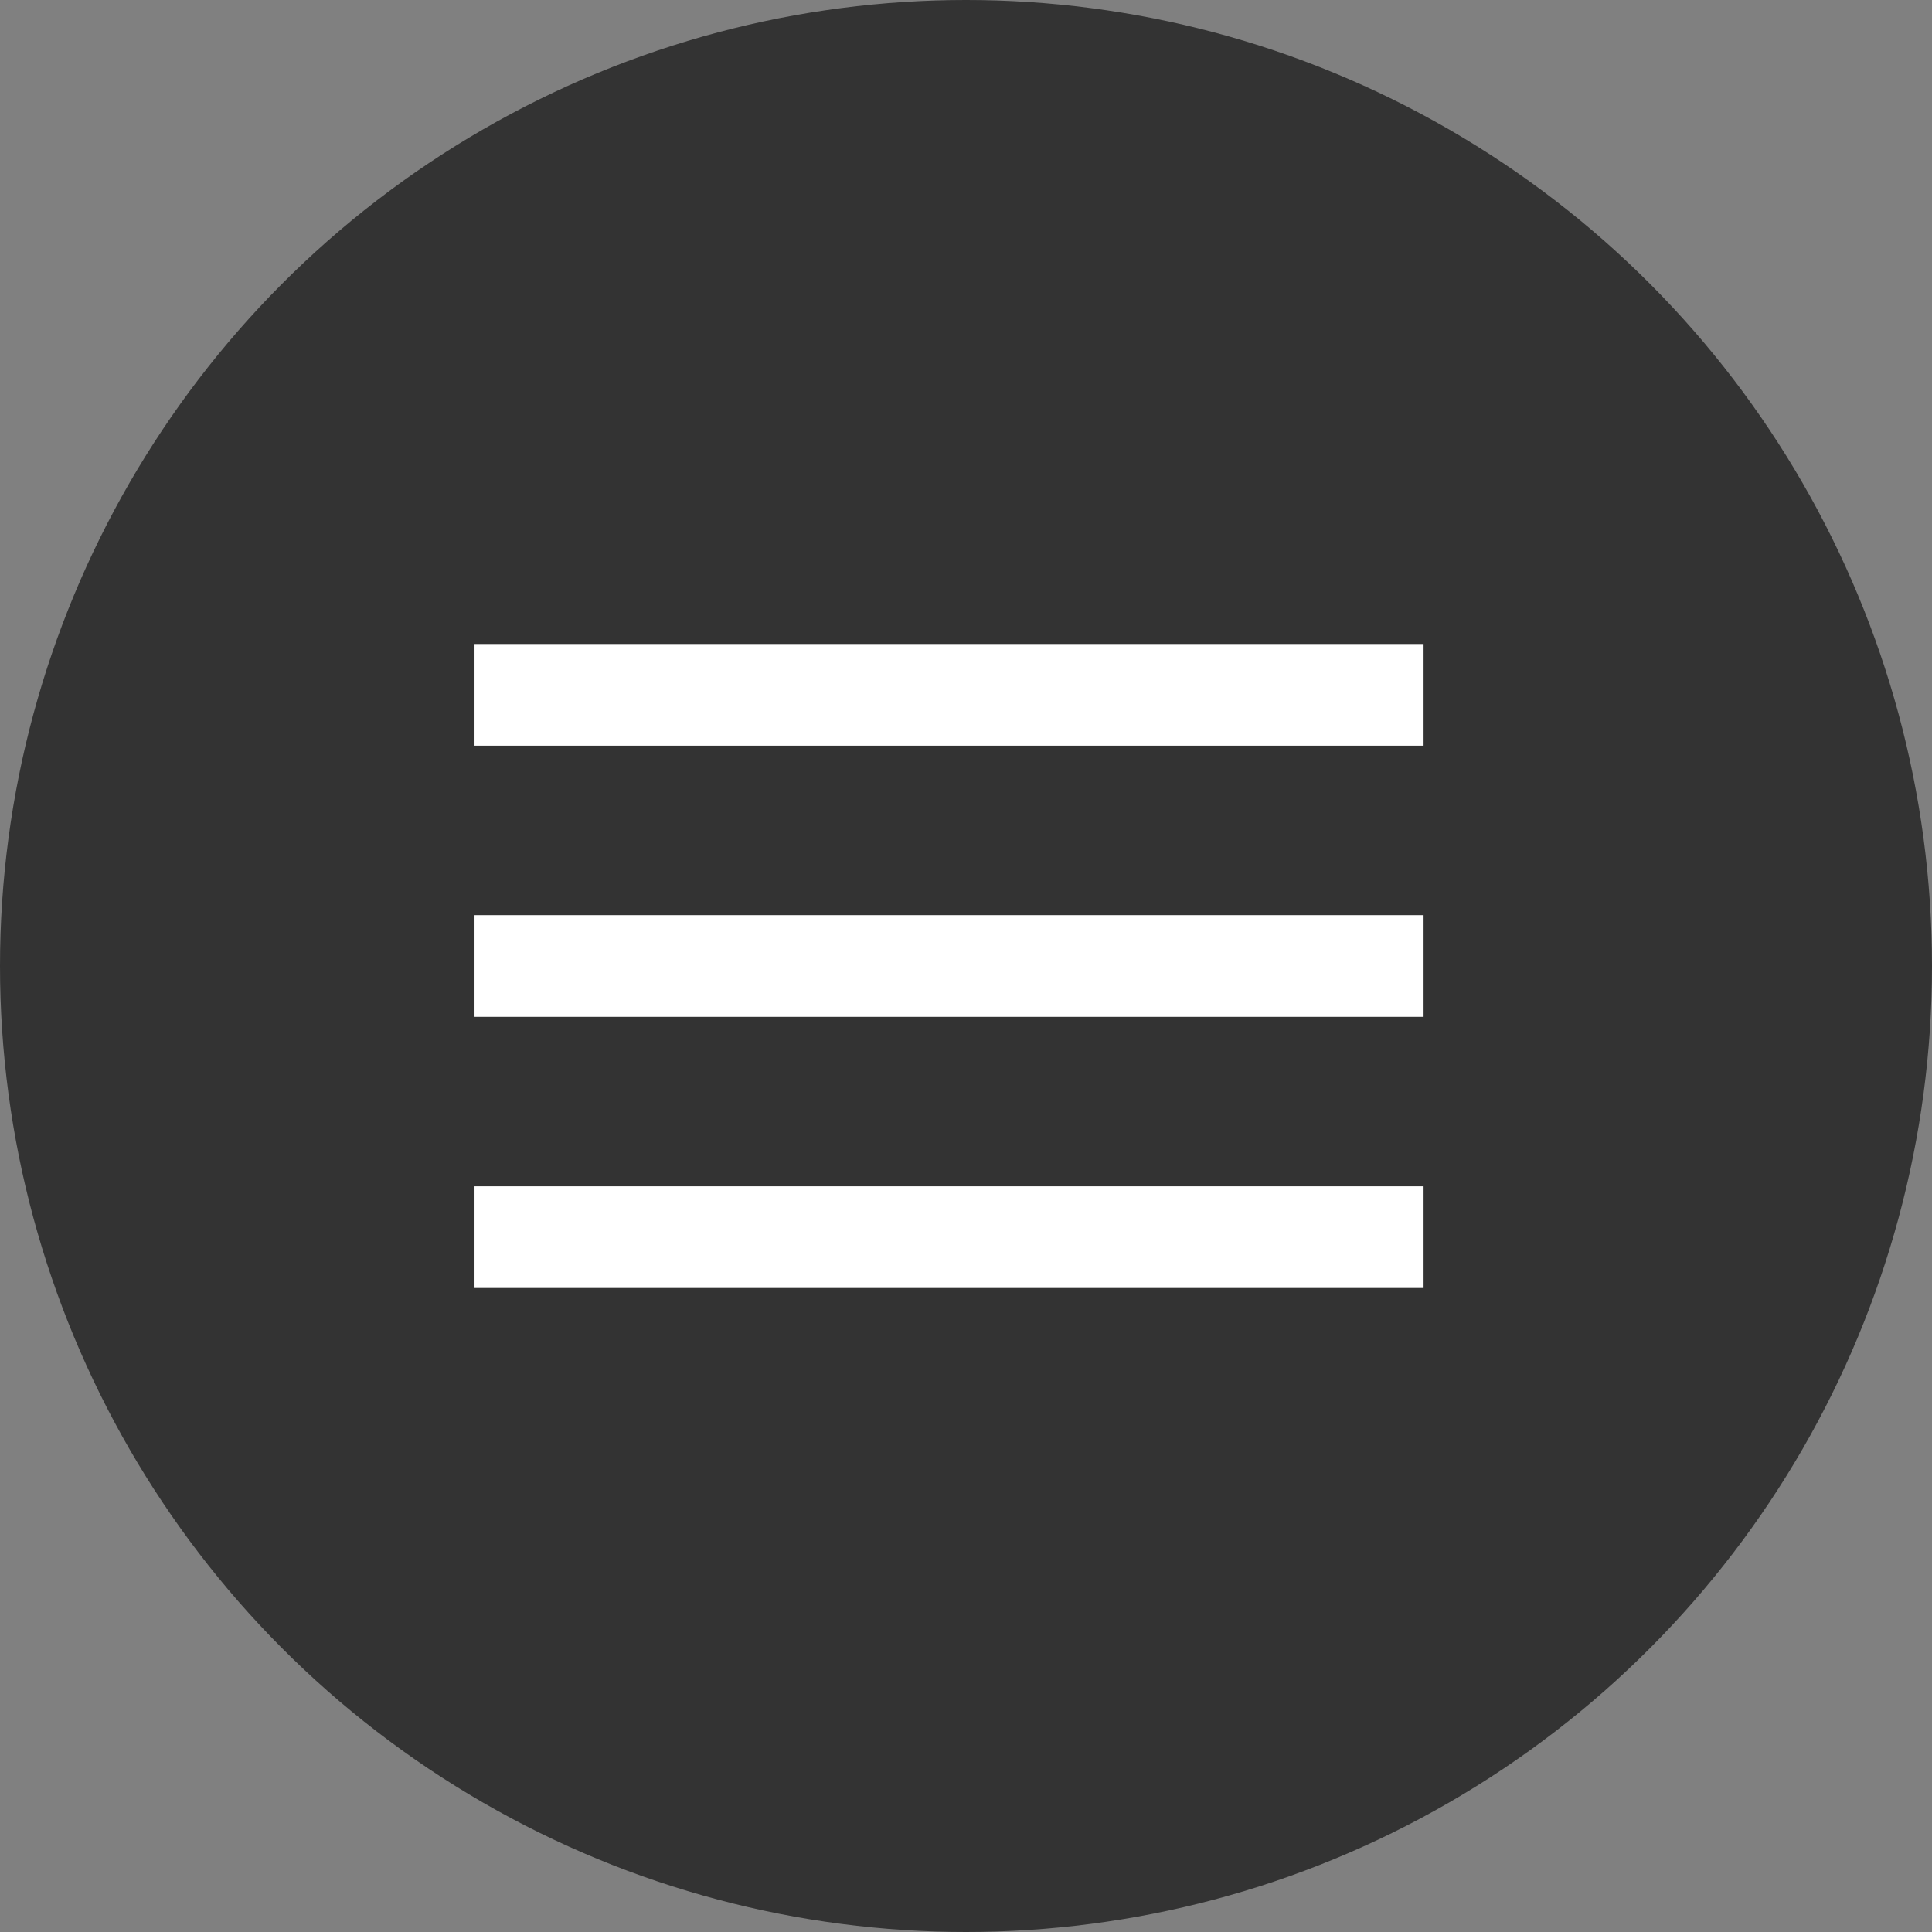
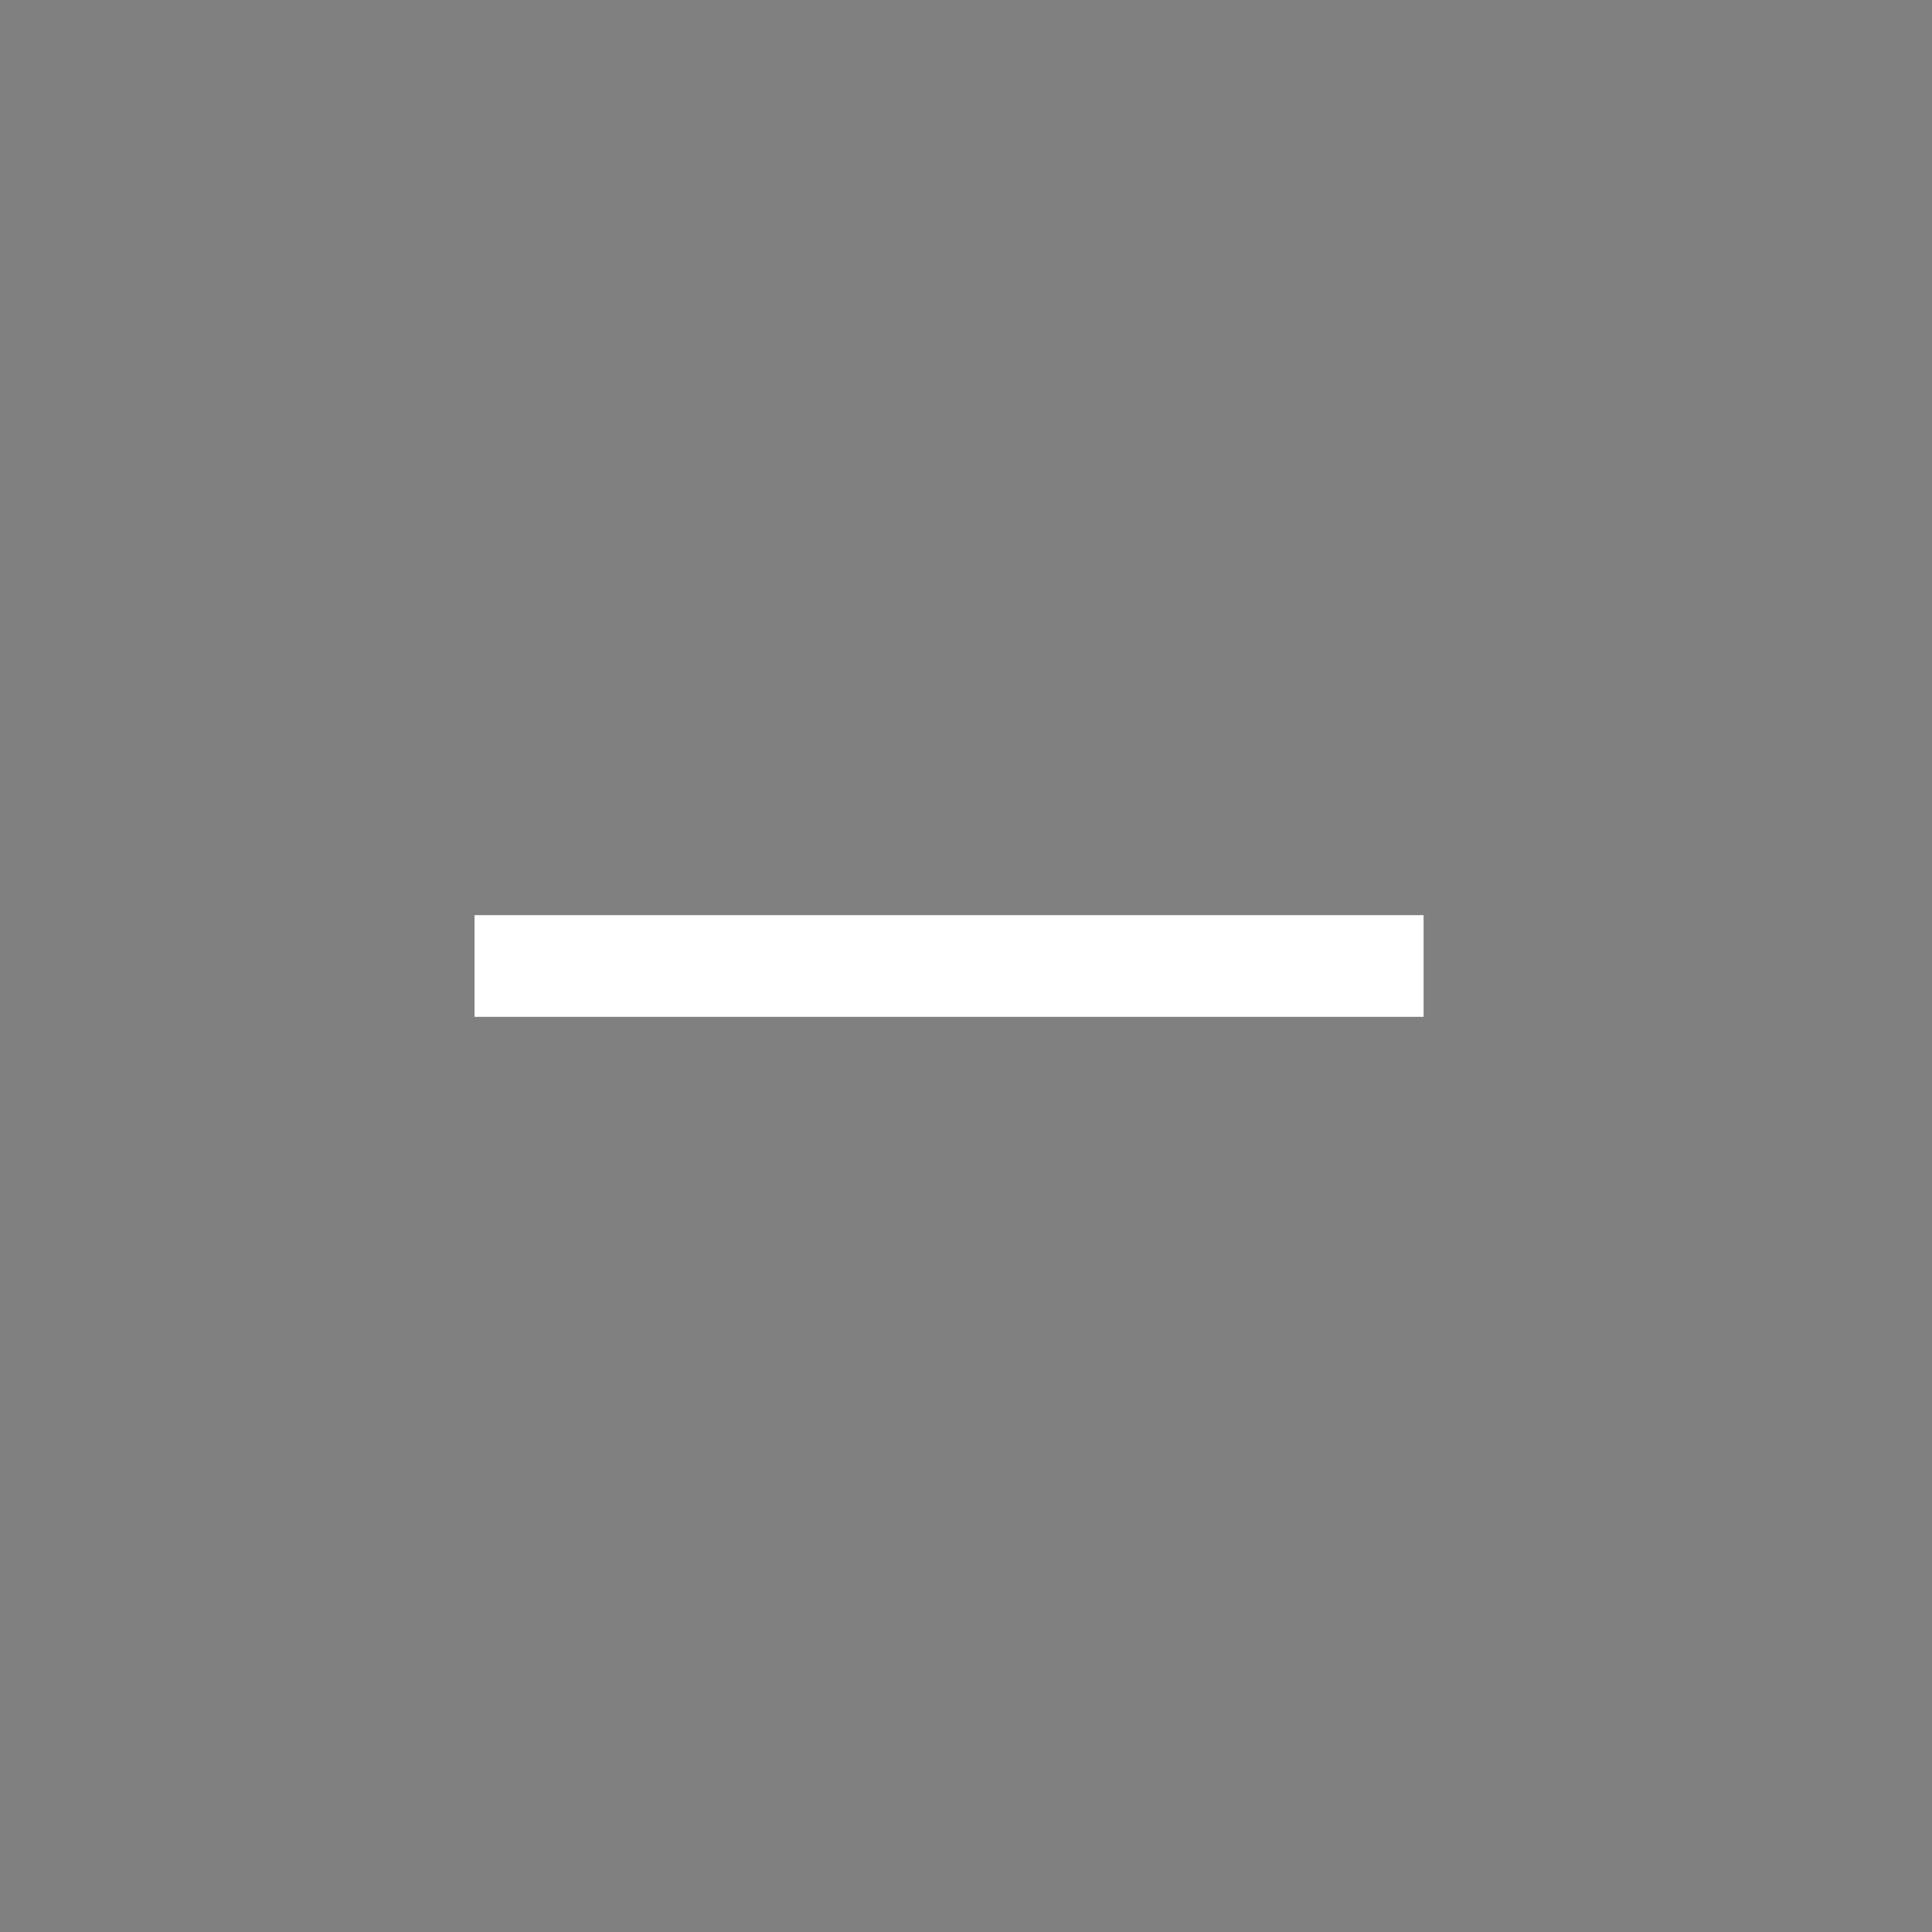
<svg xmlns="http://www.w3.org/2000/svg" width="57" height="57" viewBox="0 0 57 57" fill="none">
  <rect x="0" y="0" width="57" height="57" fill="#808080" stroke="none" />
-   <circle cx="28.5" cy="28.5" r="28.5" fill="#333333" />
  <rect x="14" y="27" width="28" height="3" fill="white" />
-   <rect x="14" y="35" width="28" height="3" fill="white" />
-   <rect x="14" y="19" width="28" height="3" fill="white" />
</svg>